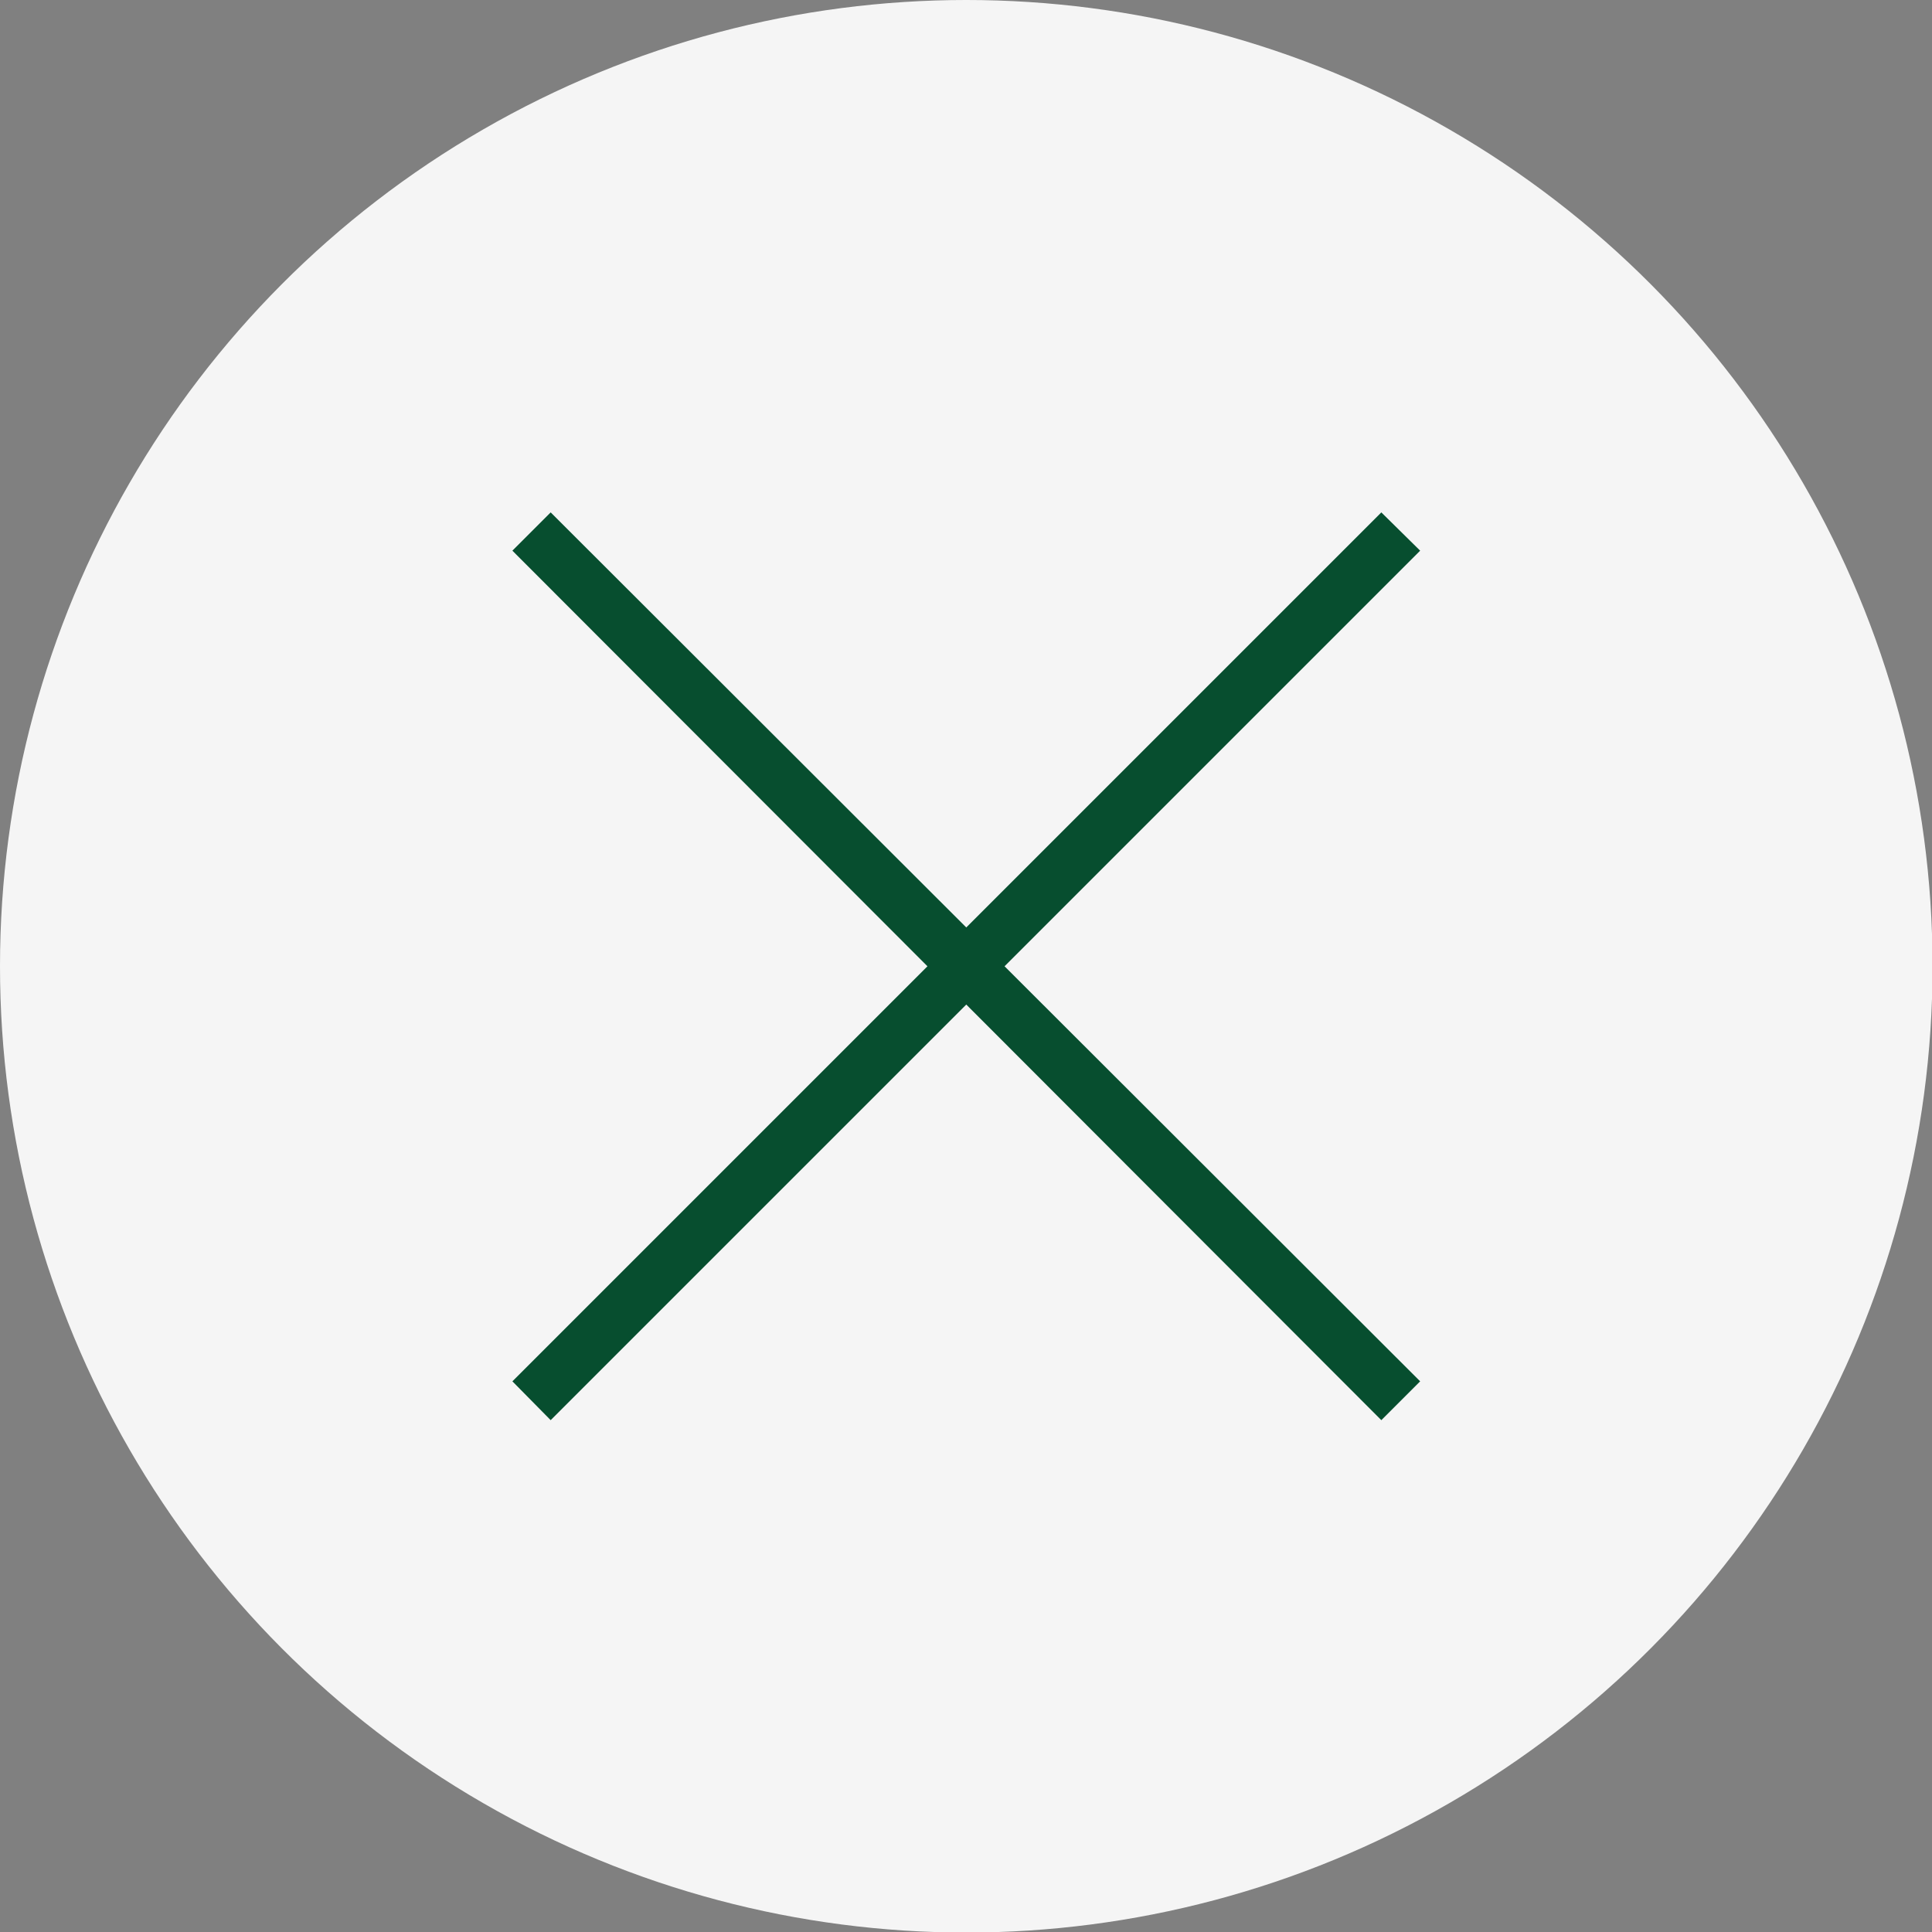
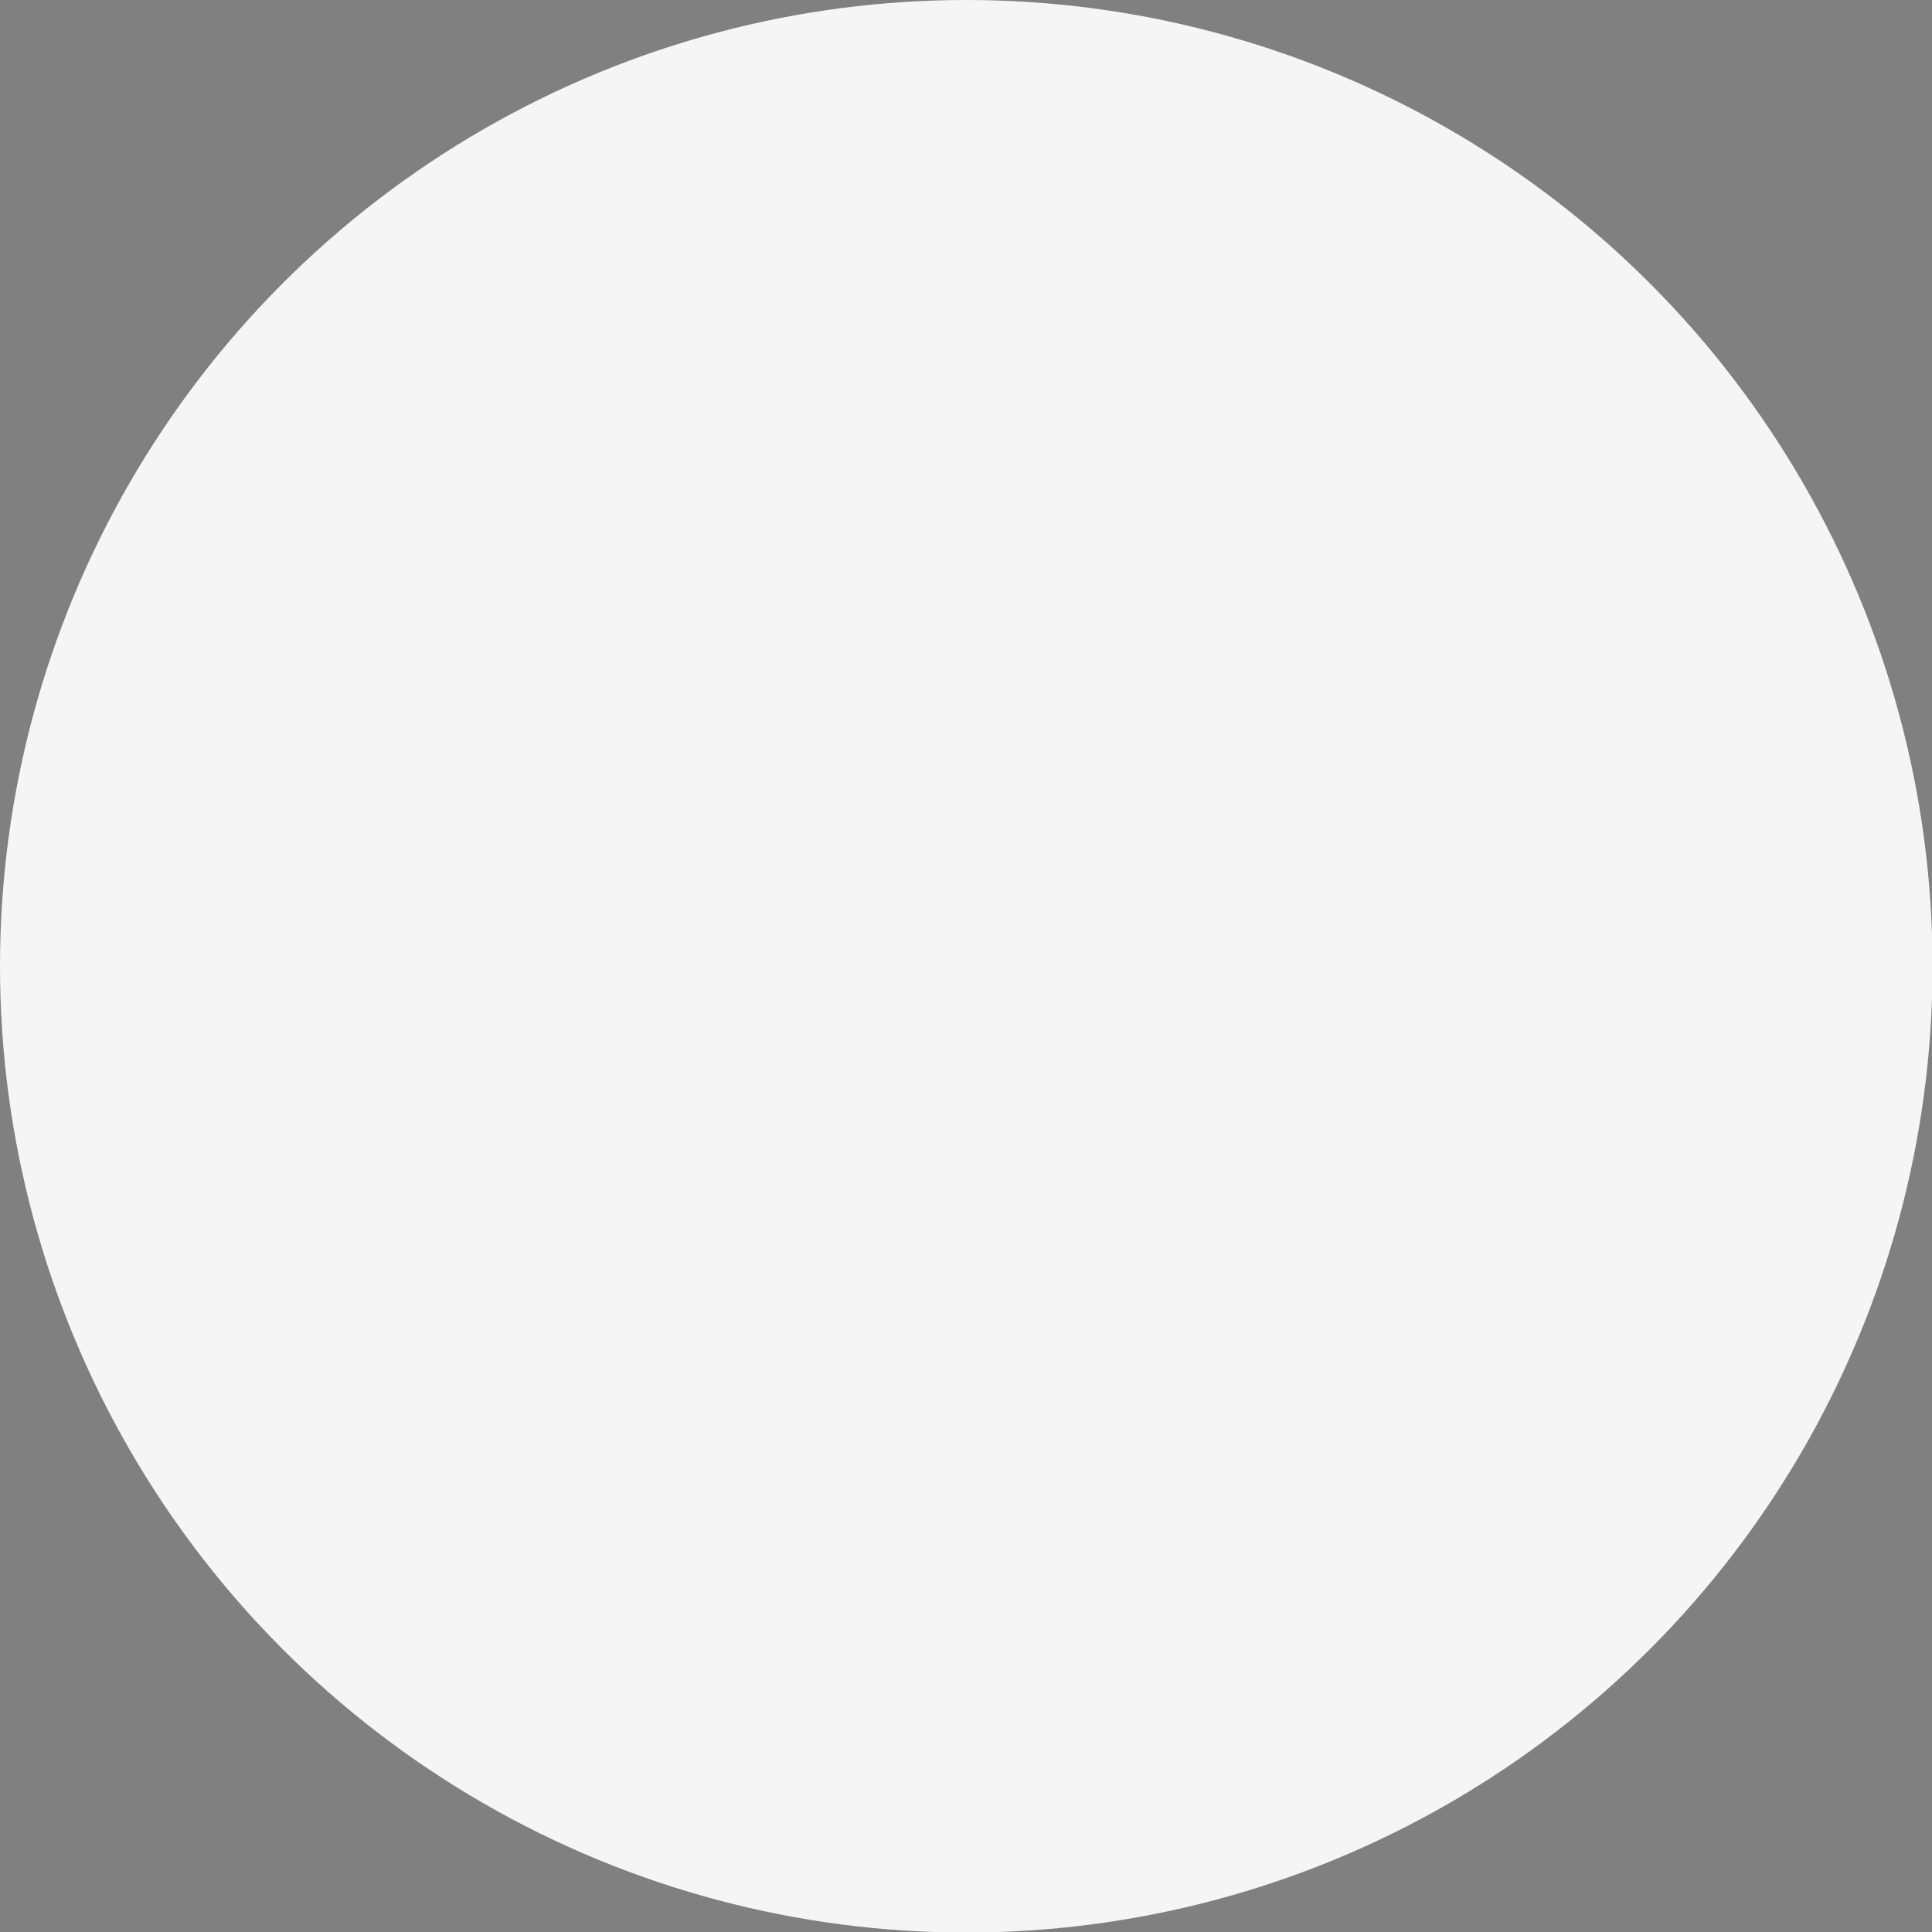
<svg xmlns="http://www.w3.org/2000/svg" id="_レイヤー_2" data-name="レイヤー_2" viewBox="0 0 35.33 35.33">
  <rect x="0" y="0" width="35.33" height="35.33" fill="#808080" stroke="none" />
  <defs>
    <style>
      .cls-1 {
        fill: #074e2f;
      }

      .cls-2 {
        fill: #f5f5f5;
      }
    </style>
  </defs>
  <g id="_レイヤー_1-2" data-name="レイヤー_1">
    <g>
      <circle class="cls-2" cx="17.67" cy="17.67" r="17.67" />
-       <polygon class="cls-1" points="25.97 10.07 25.26 9.37 17.67 16.96 10.07 9.37 9.37 10.07 16.96 17.67 9.37 25.26 10.07 25.97 17.67 18.37 25.26 25.97 25.97 25.26 18.37 17.67 25.97 10.07" />
    </g>
  </g>
</svg>